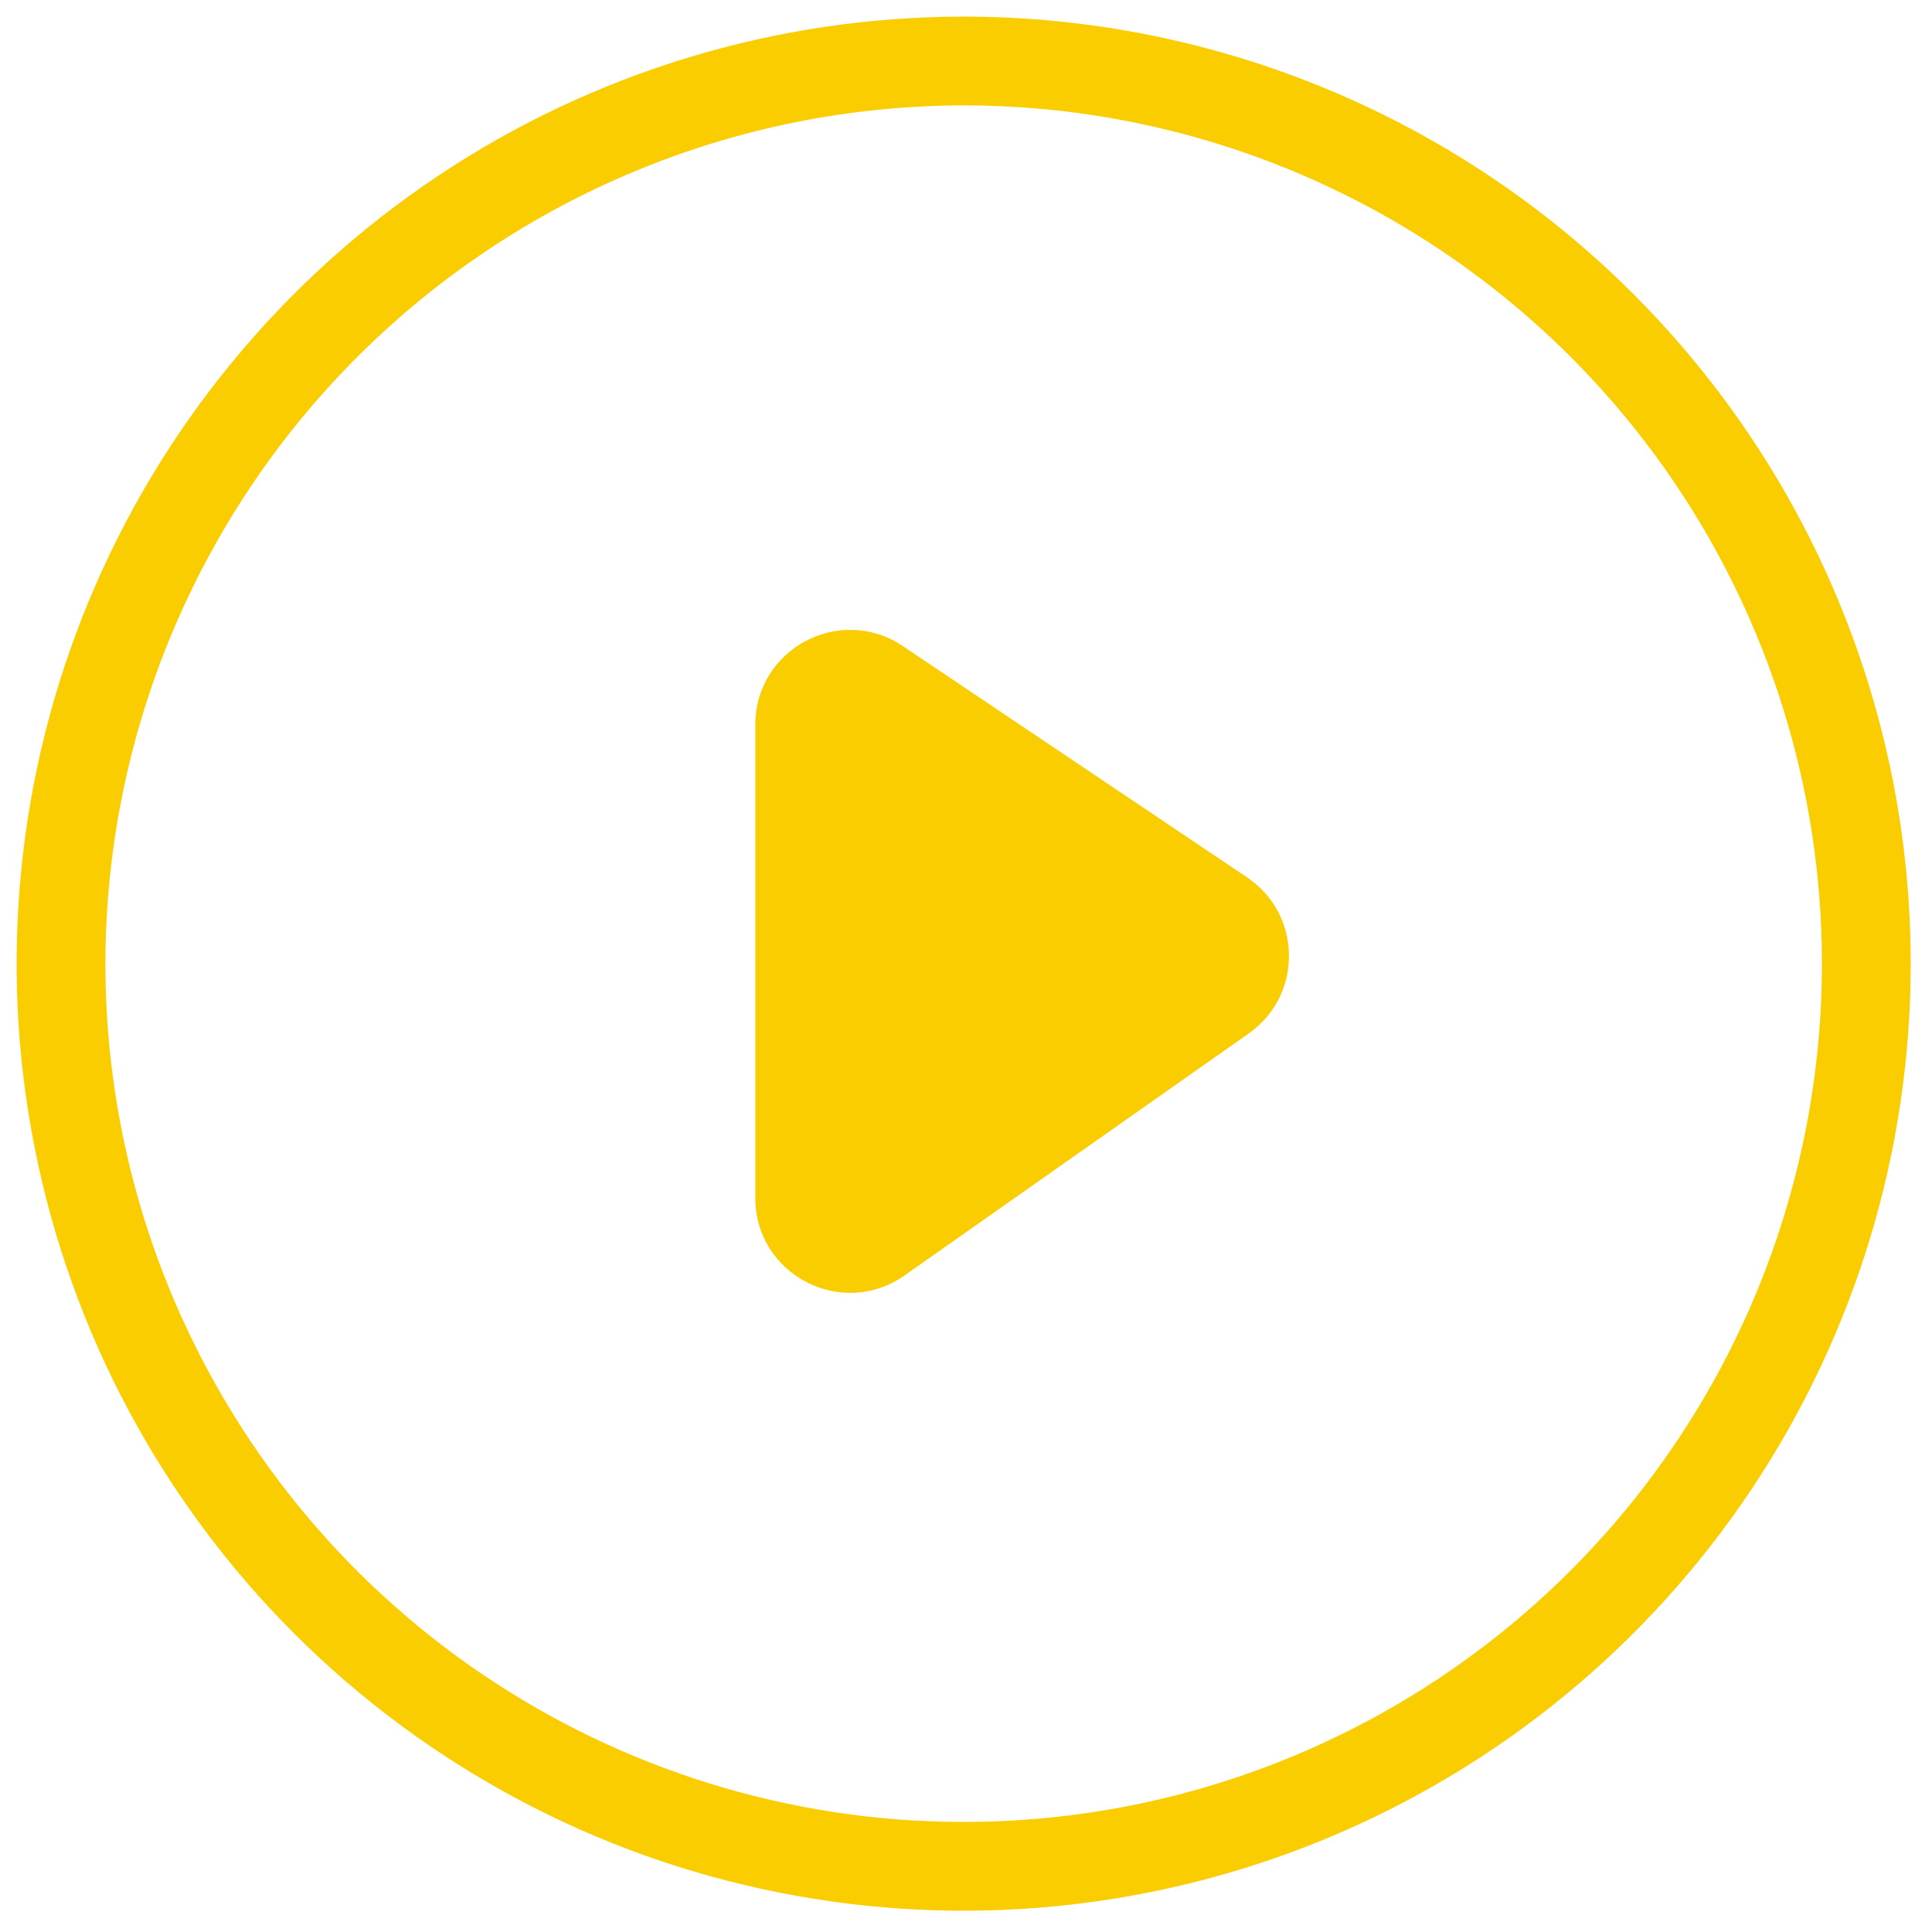
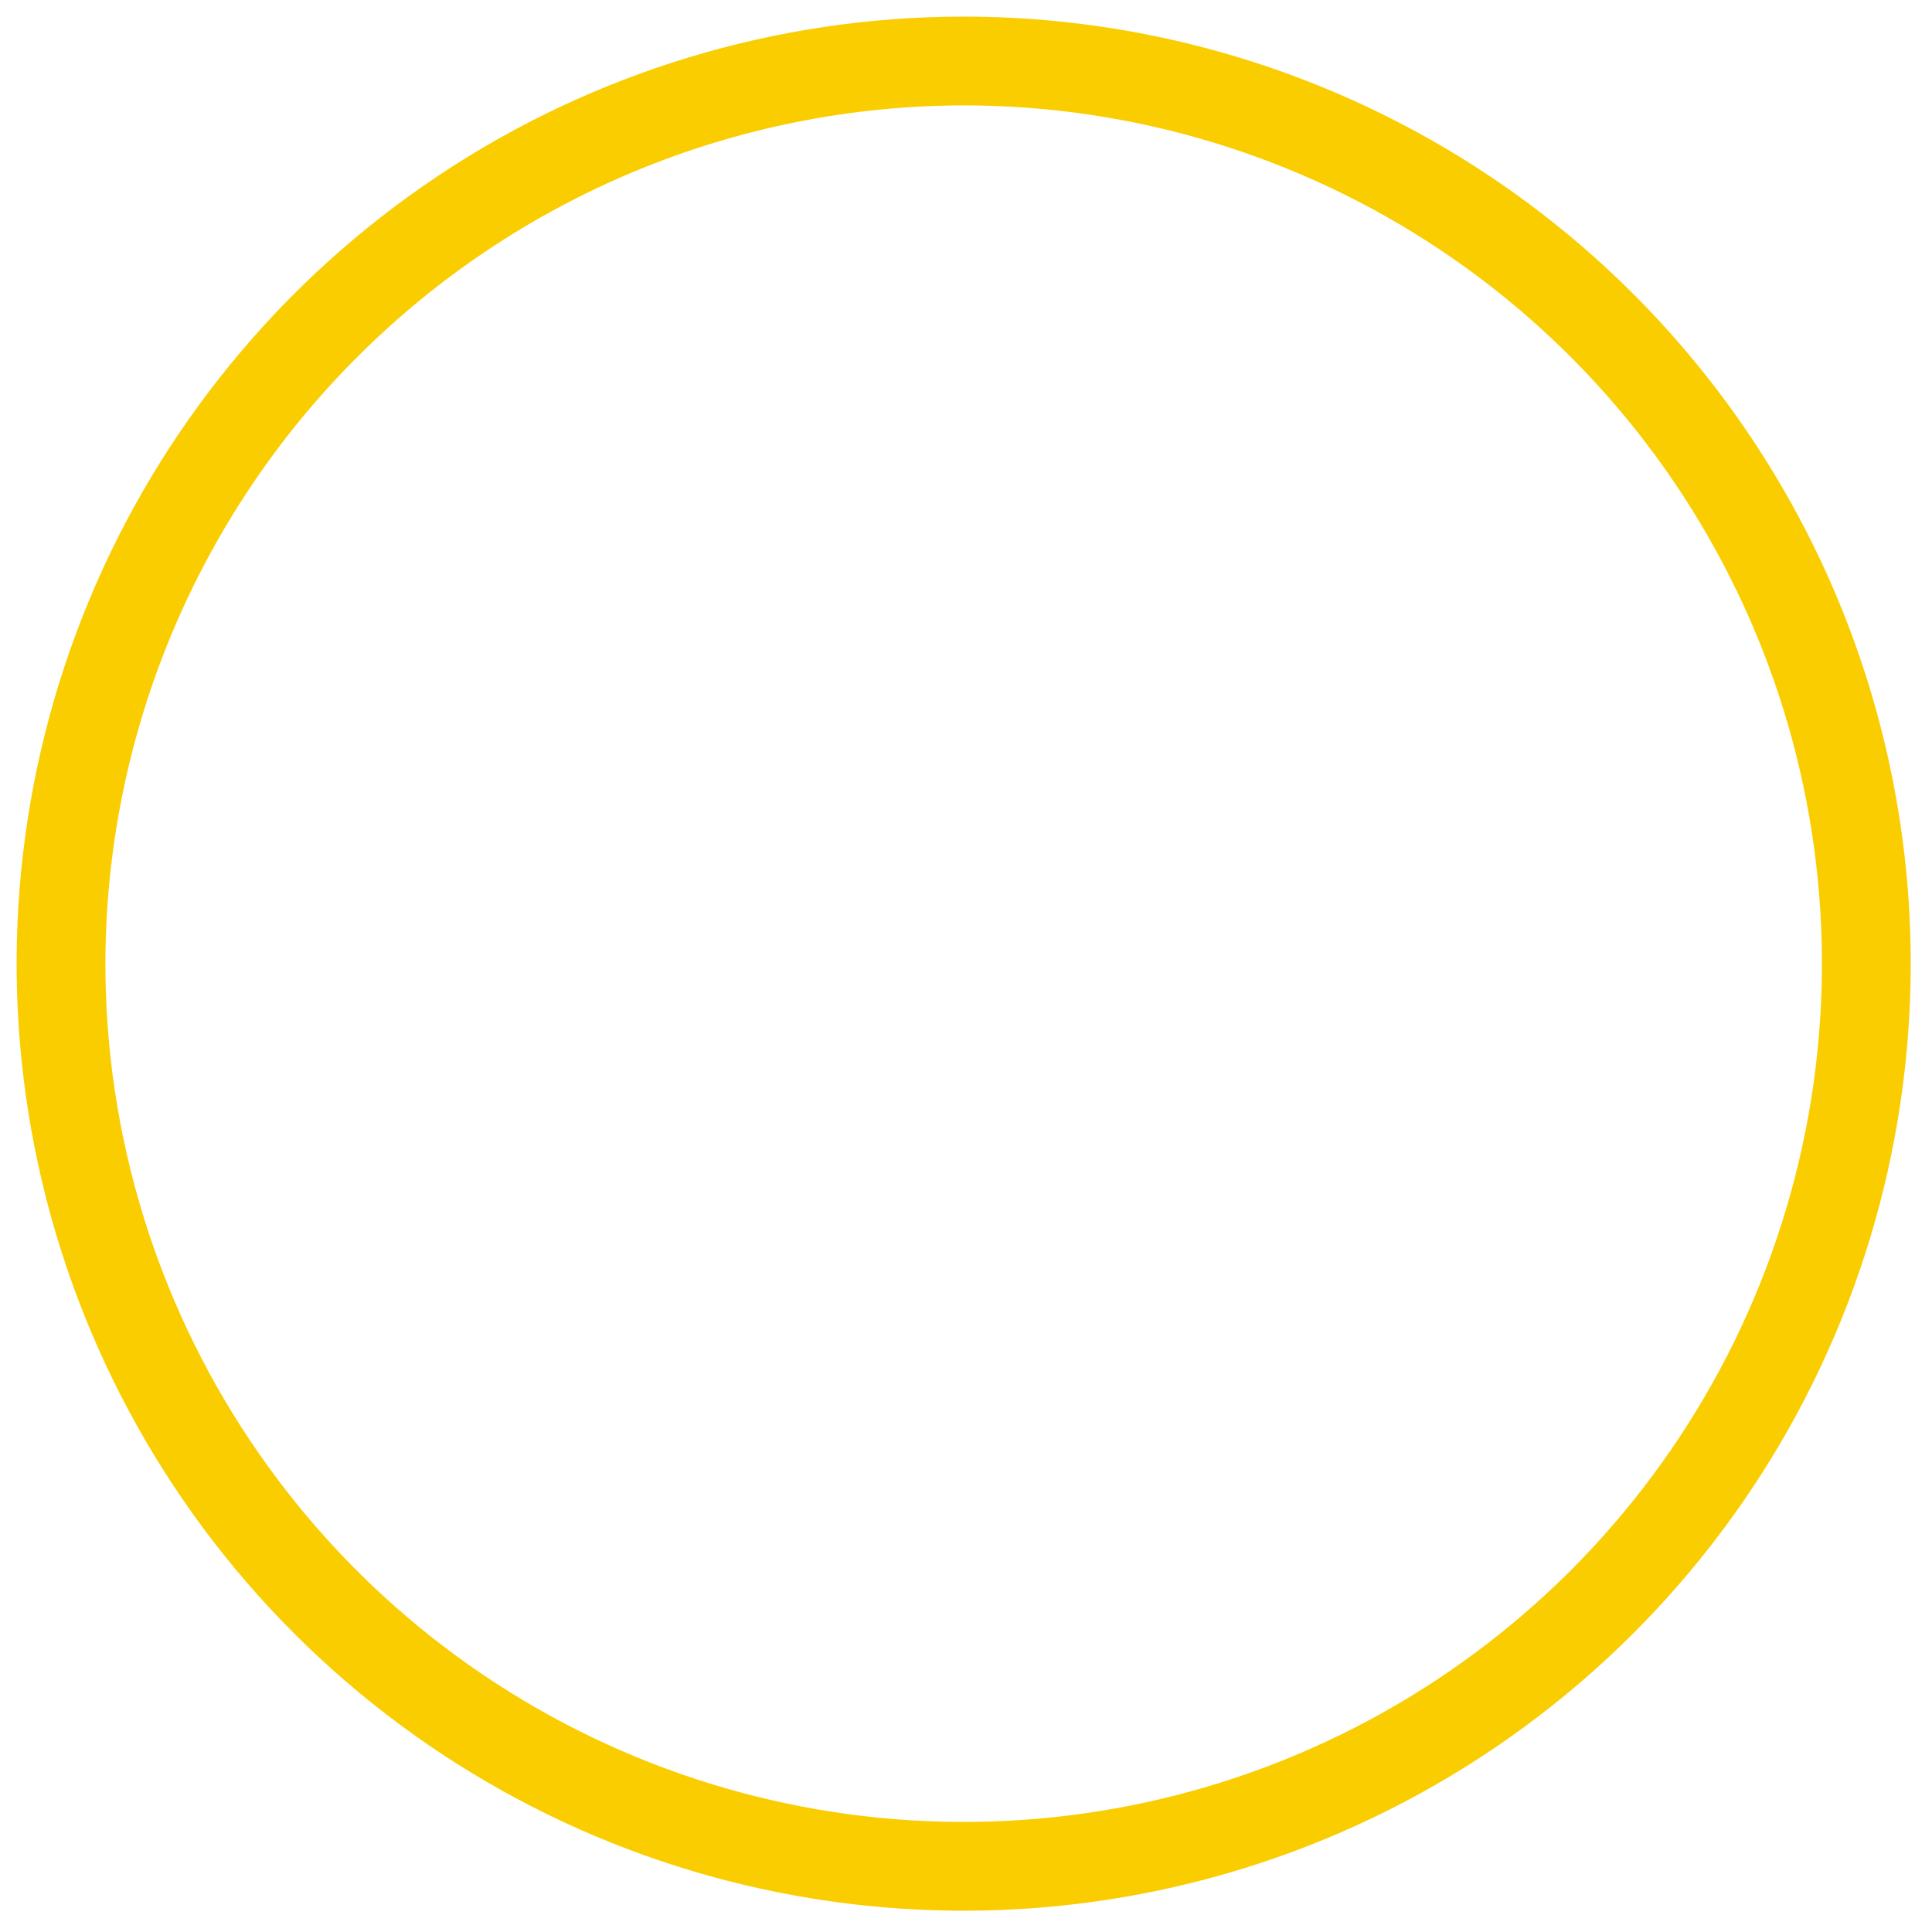
<svg xmlns="http://www.w3.org/2000/svg" viewBox="0 0 102 102" fill="none">
  <g clip-path="url(#clip0_731_3364)">
    <path d="M50.877 5.564C59.839 5.564 68.6 8.222 76.051 13.201C83.503 18.18 89.311 25.257 92.74 33.536C96.17 41.816 97.067 50.927 95.319 59.717C93.57 68.507 89.255 76.581 82.918 82.918C76.581 89.255 68.507 93.57 59.717 95.319C50.927 97.067 41.816 96.17 33.537 92.74C25.257 89.311 18.18 83.503 13.201 76.051C8.222 68.6 5.564 59.839 5.564 50.877C5.581 38.864 10.36 27.349 18.855 18.854C27.349 10.36 38.864 5.581 50.877 5.564ZM50.877 0.877C40.988 0.877 31.321 3.809 23.099 9.303C14.876 14.797 8.467 22.606 4.683 31.743C0.899 40.879 -0.092 50.932 1.838 60.631C3.767 70.33 8.529 79.24 15.522 86.232C22.514 93.225 31.423 97.987 41.123 99.916C50.822 101.845 60.875 100.855 70.011 97.071C79.147 93.286 86.956 86.878 92.451 78.655C97.945 70.433 100.877 60.766 100.877 50.877C100.877 37.616 95.609 24.898 86.232 15.521C76.856 6.145 64.138 0.877 50.877 0.877V0.877Z" fill="#FACD01" />
-     <path d="M65.927 54.561L47.753 67.339C44.44 69.668 39.877 67.299 39.877 63.249V38.26C39.877 34.258 44.344 31.878 47.665 34.11L65.839 46.32C68.75 48.276 68.796 52.543 65.927 54.561Z" fill="#FACD01" />
  </g>
  <defs>
    <clipPath id="clip0_731_3364">
      <rect width="100" height="100" fill="white" transform="translate(0.877 0.877)" />
    </clipPath>
  </defs>
</svg>